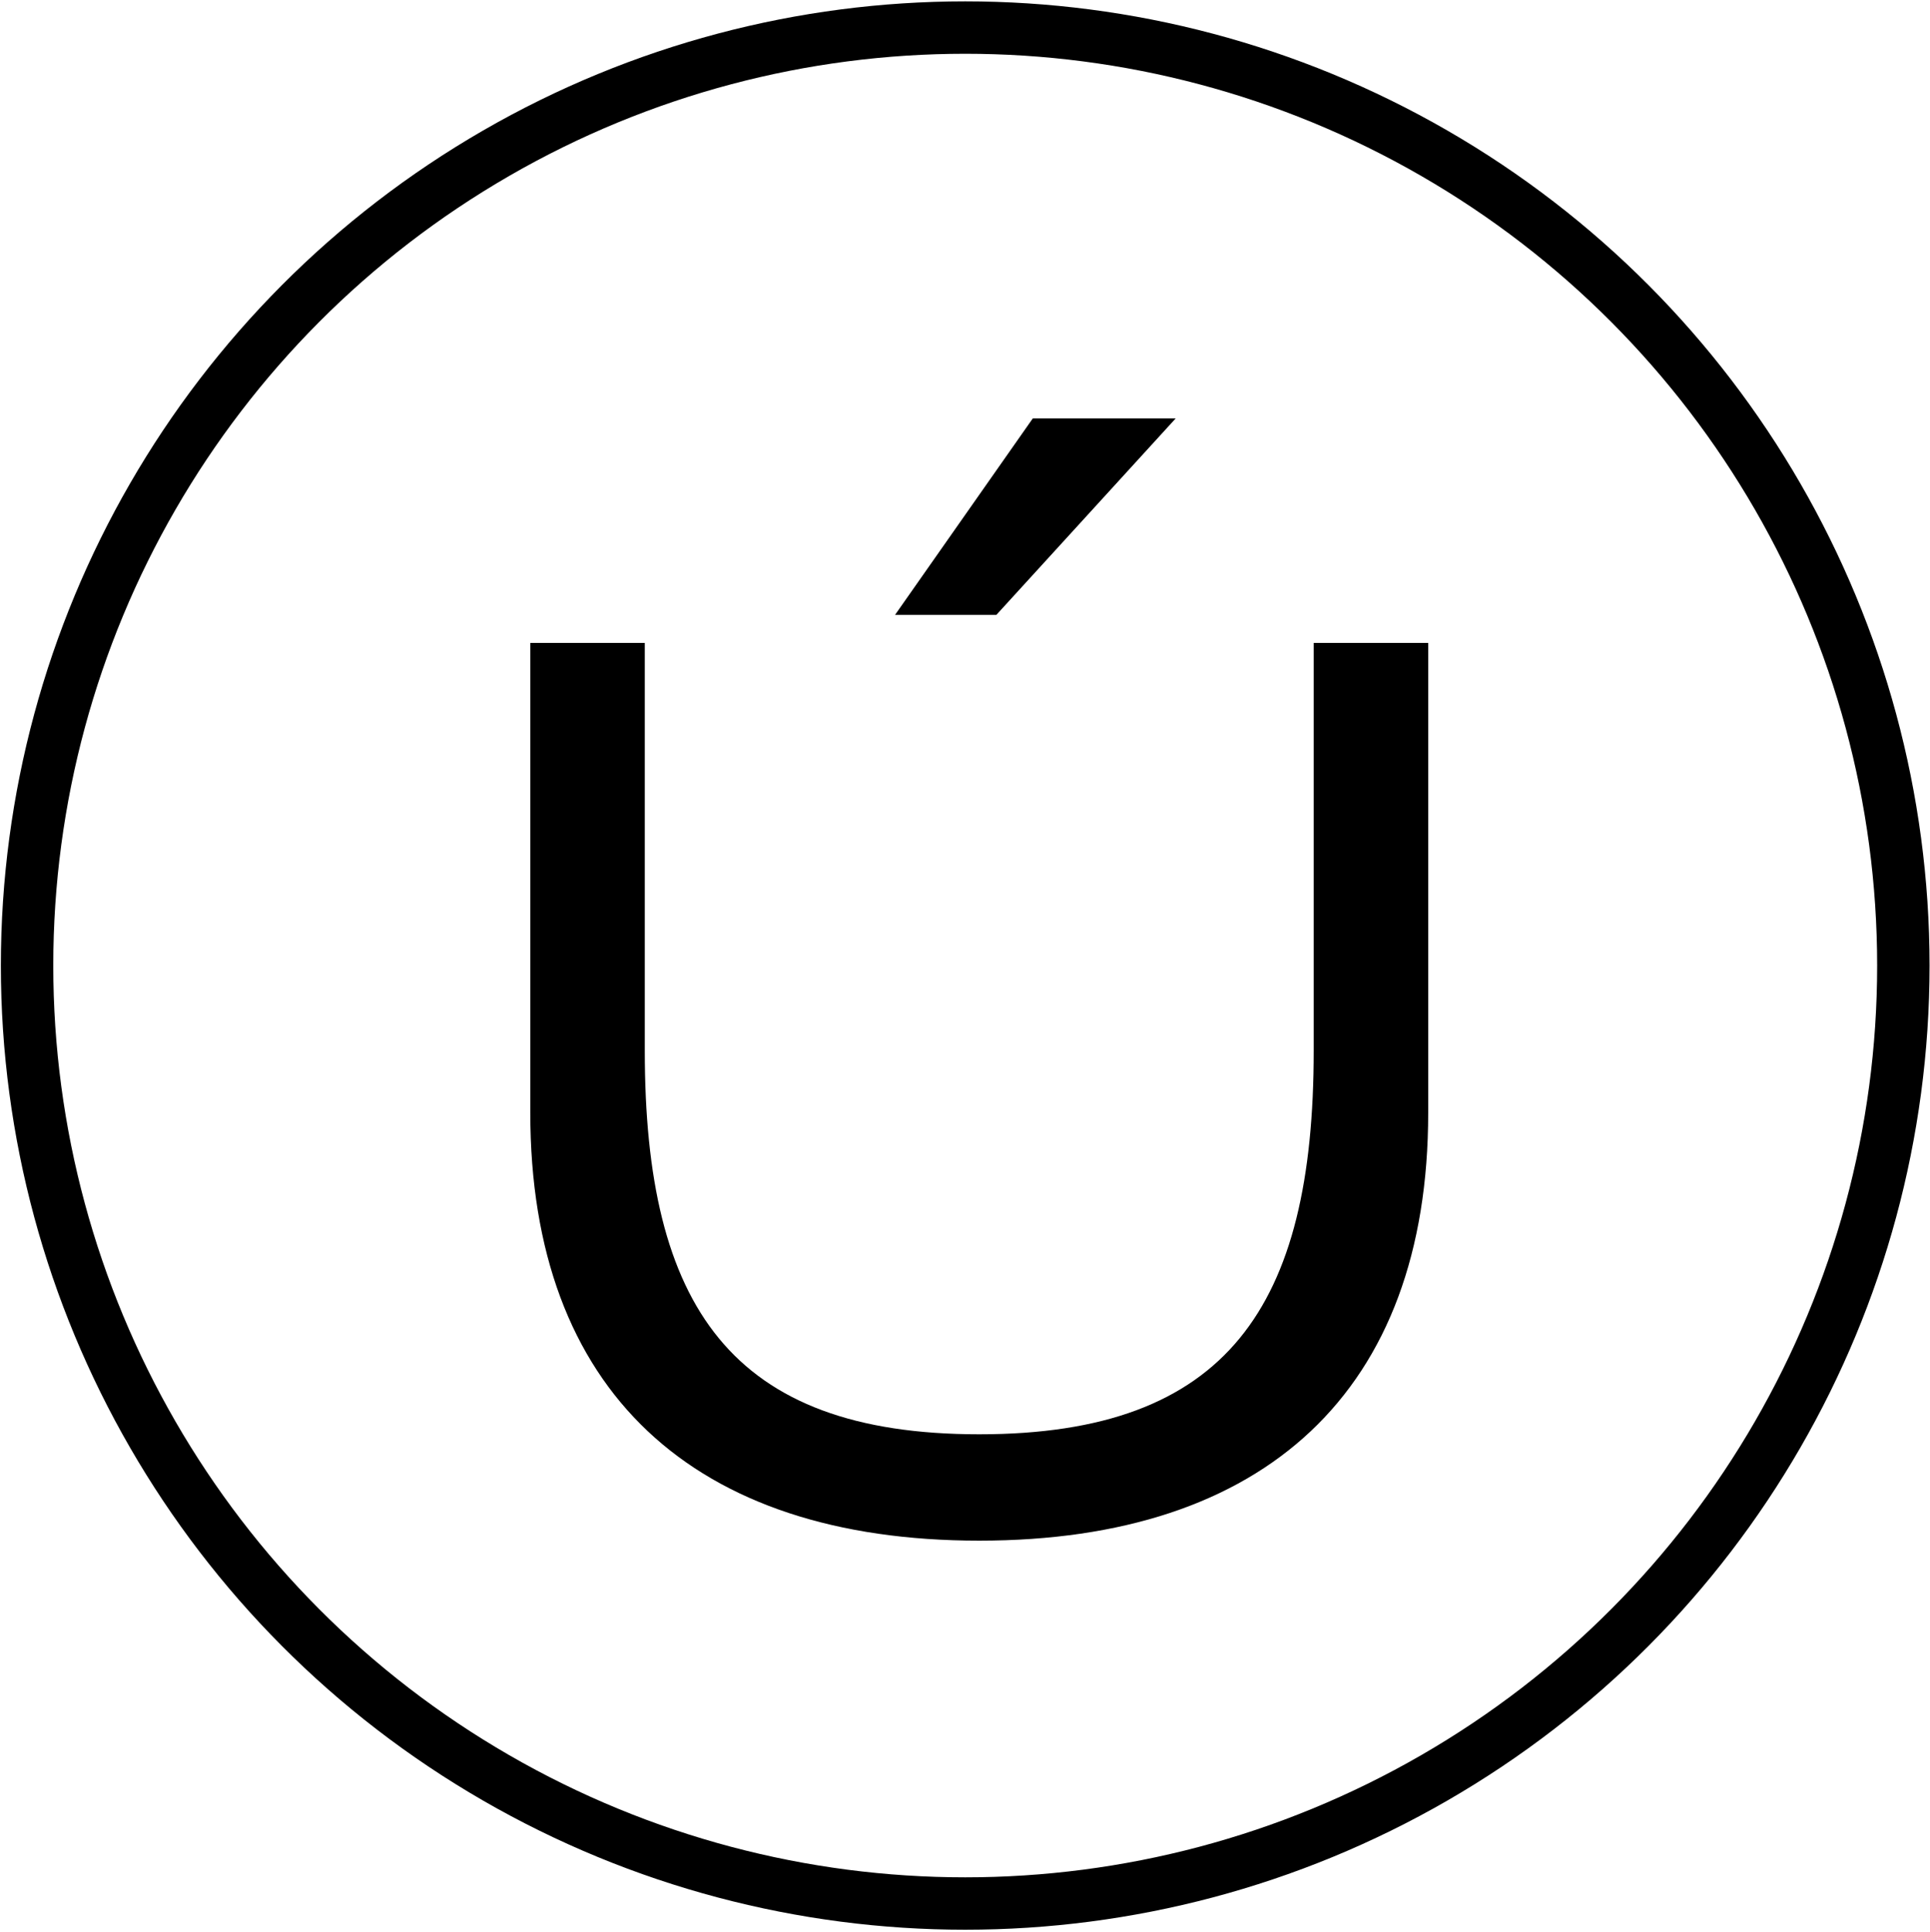
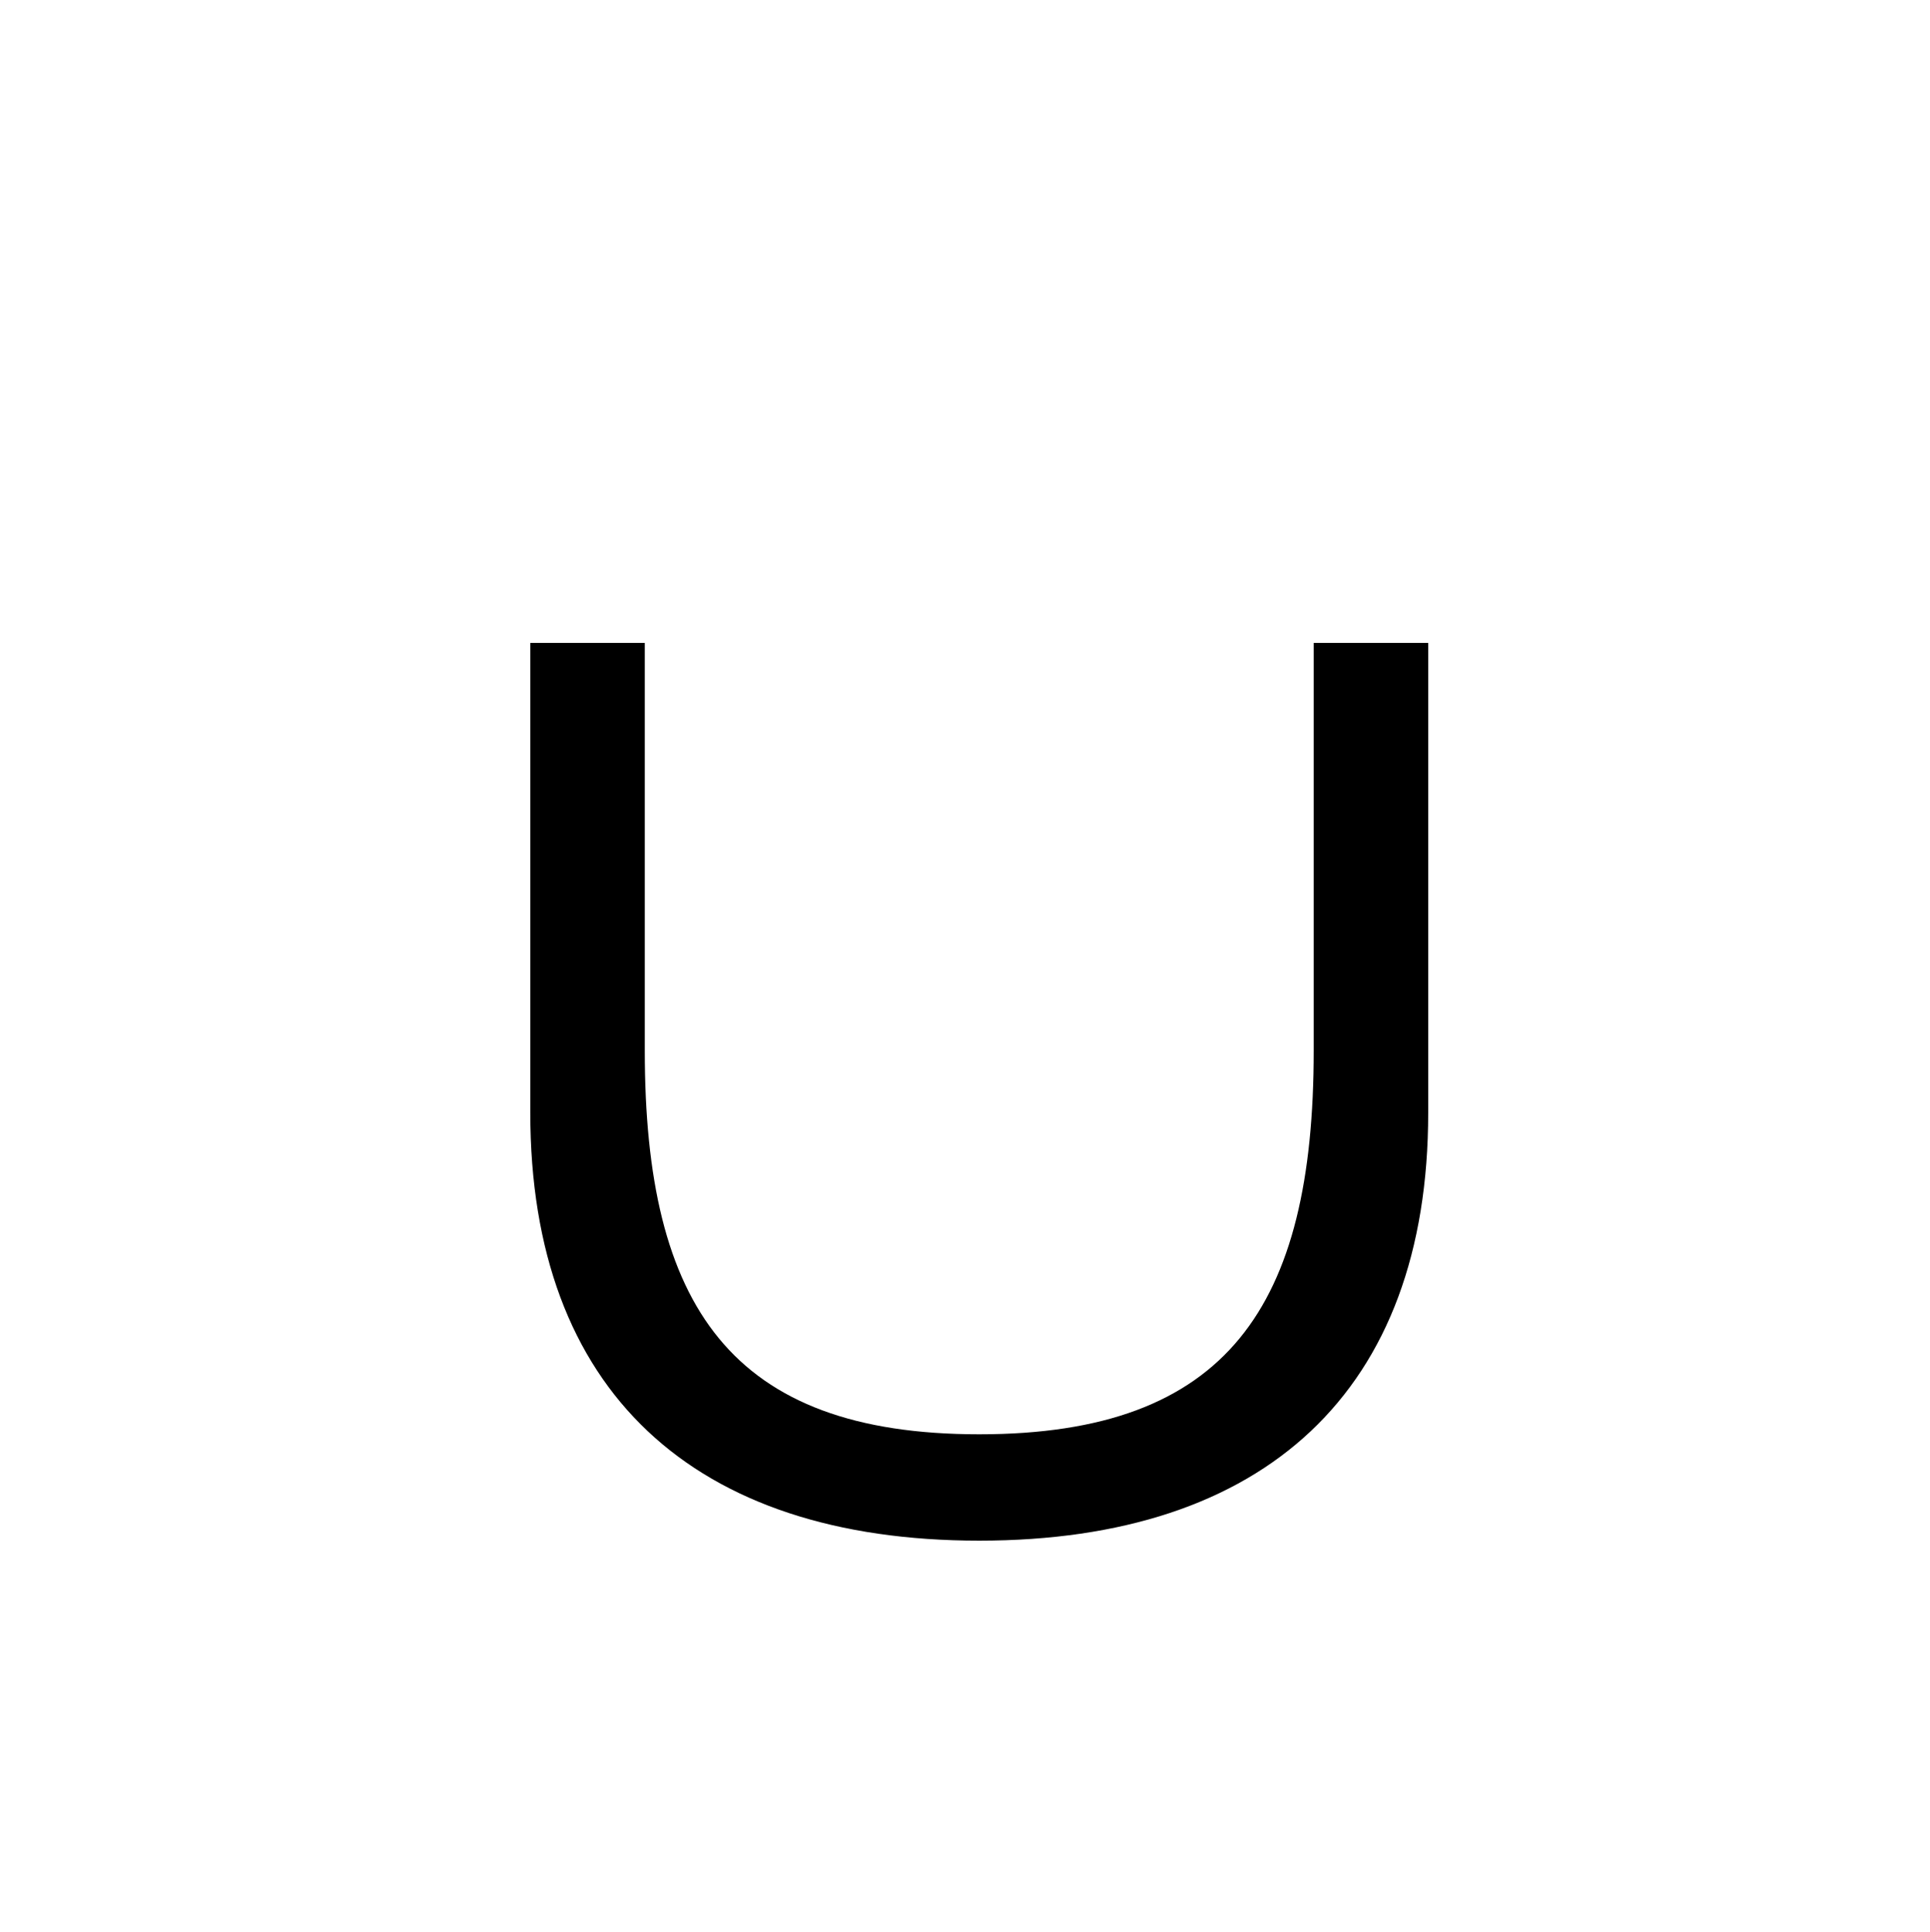
<svg xmlns="http://www.w3.org/2000/svg" width="861" height="862" viewBox="0 0 861 862" fill="none">
  <path d="M436.854 687.421C309.452 687.421 236.569 620.754 236.569 496.459V286.852H287.645V468.775C287.645 582.9 326.095 639.963 436.854 639.963C547.613 639.963 586.064 582.9 586.064 468.775V286.852H637.139V496.459C637.139 620.754 564.256 687.421 436.854 687.421Z" fill="black" />
-   <path d="M524.478 186.715L444.503 274.339H399.3L460.73 186.715H524.478Z" fill="black" />
-   <circle cx="430.594" cy="430.813" r="418.518" stroke="black" stroke-width="23.378" />
</svg>